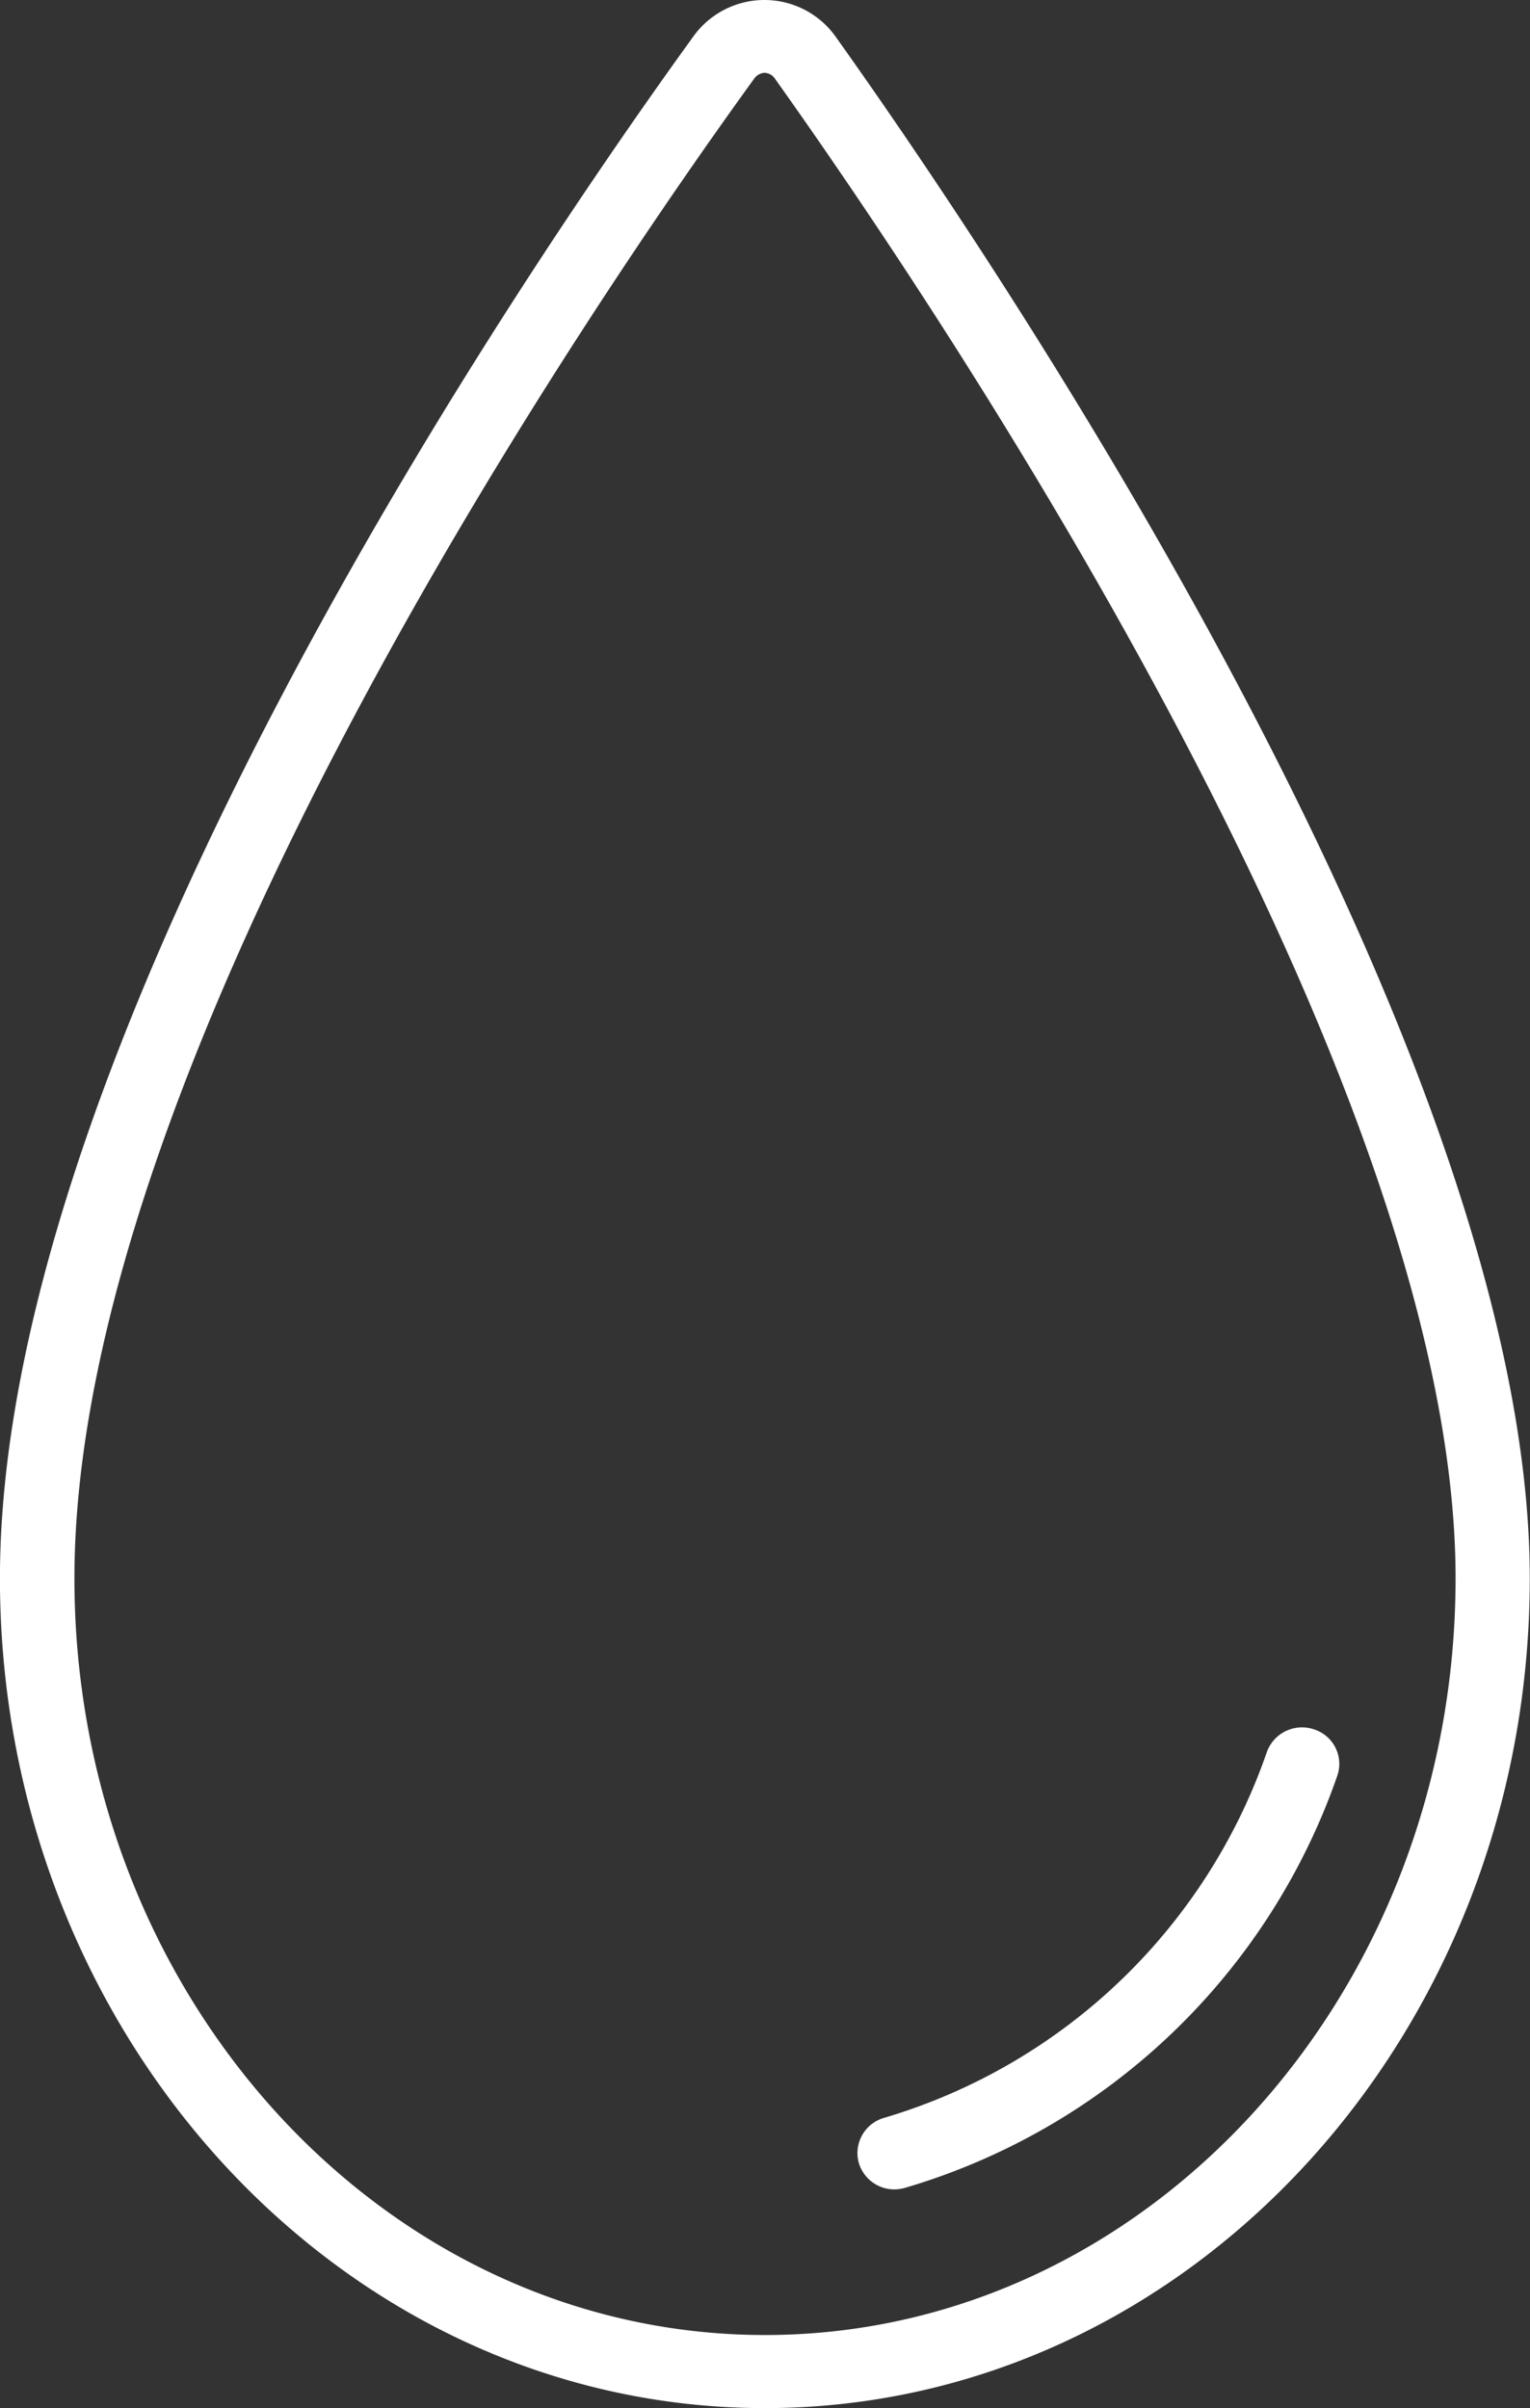
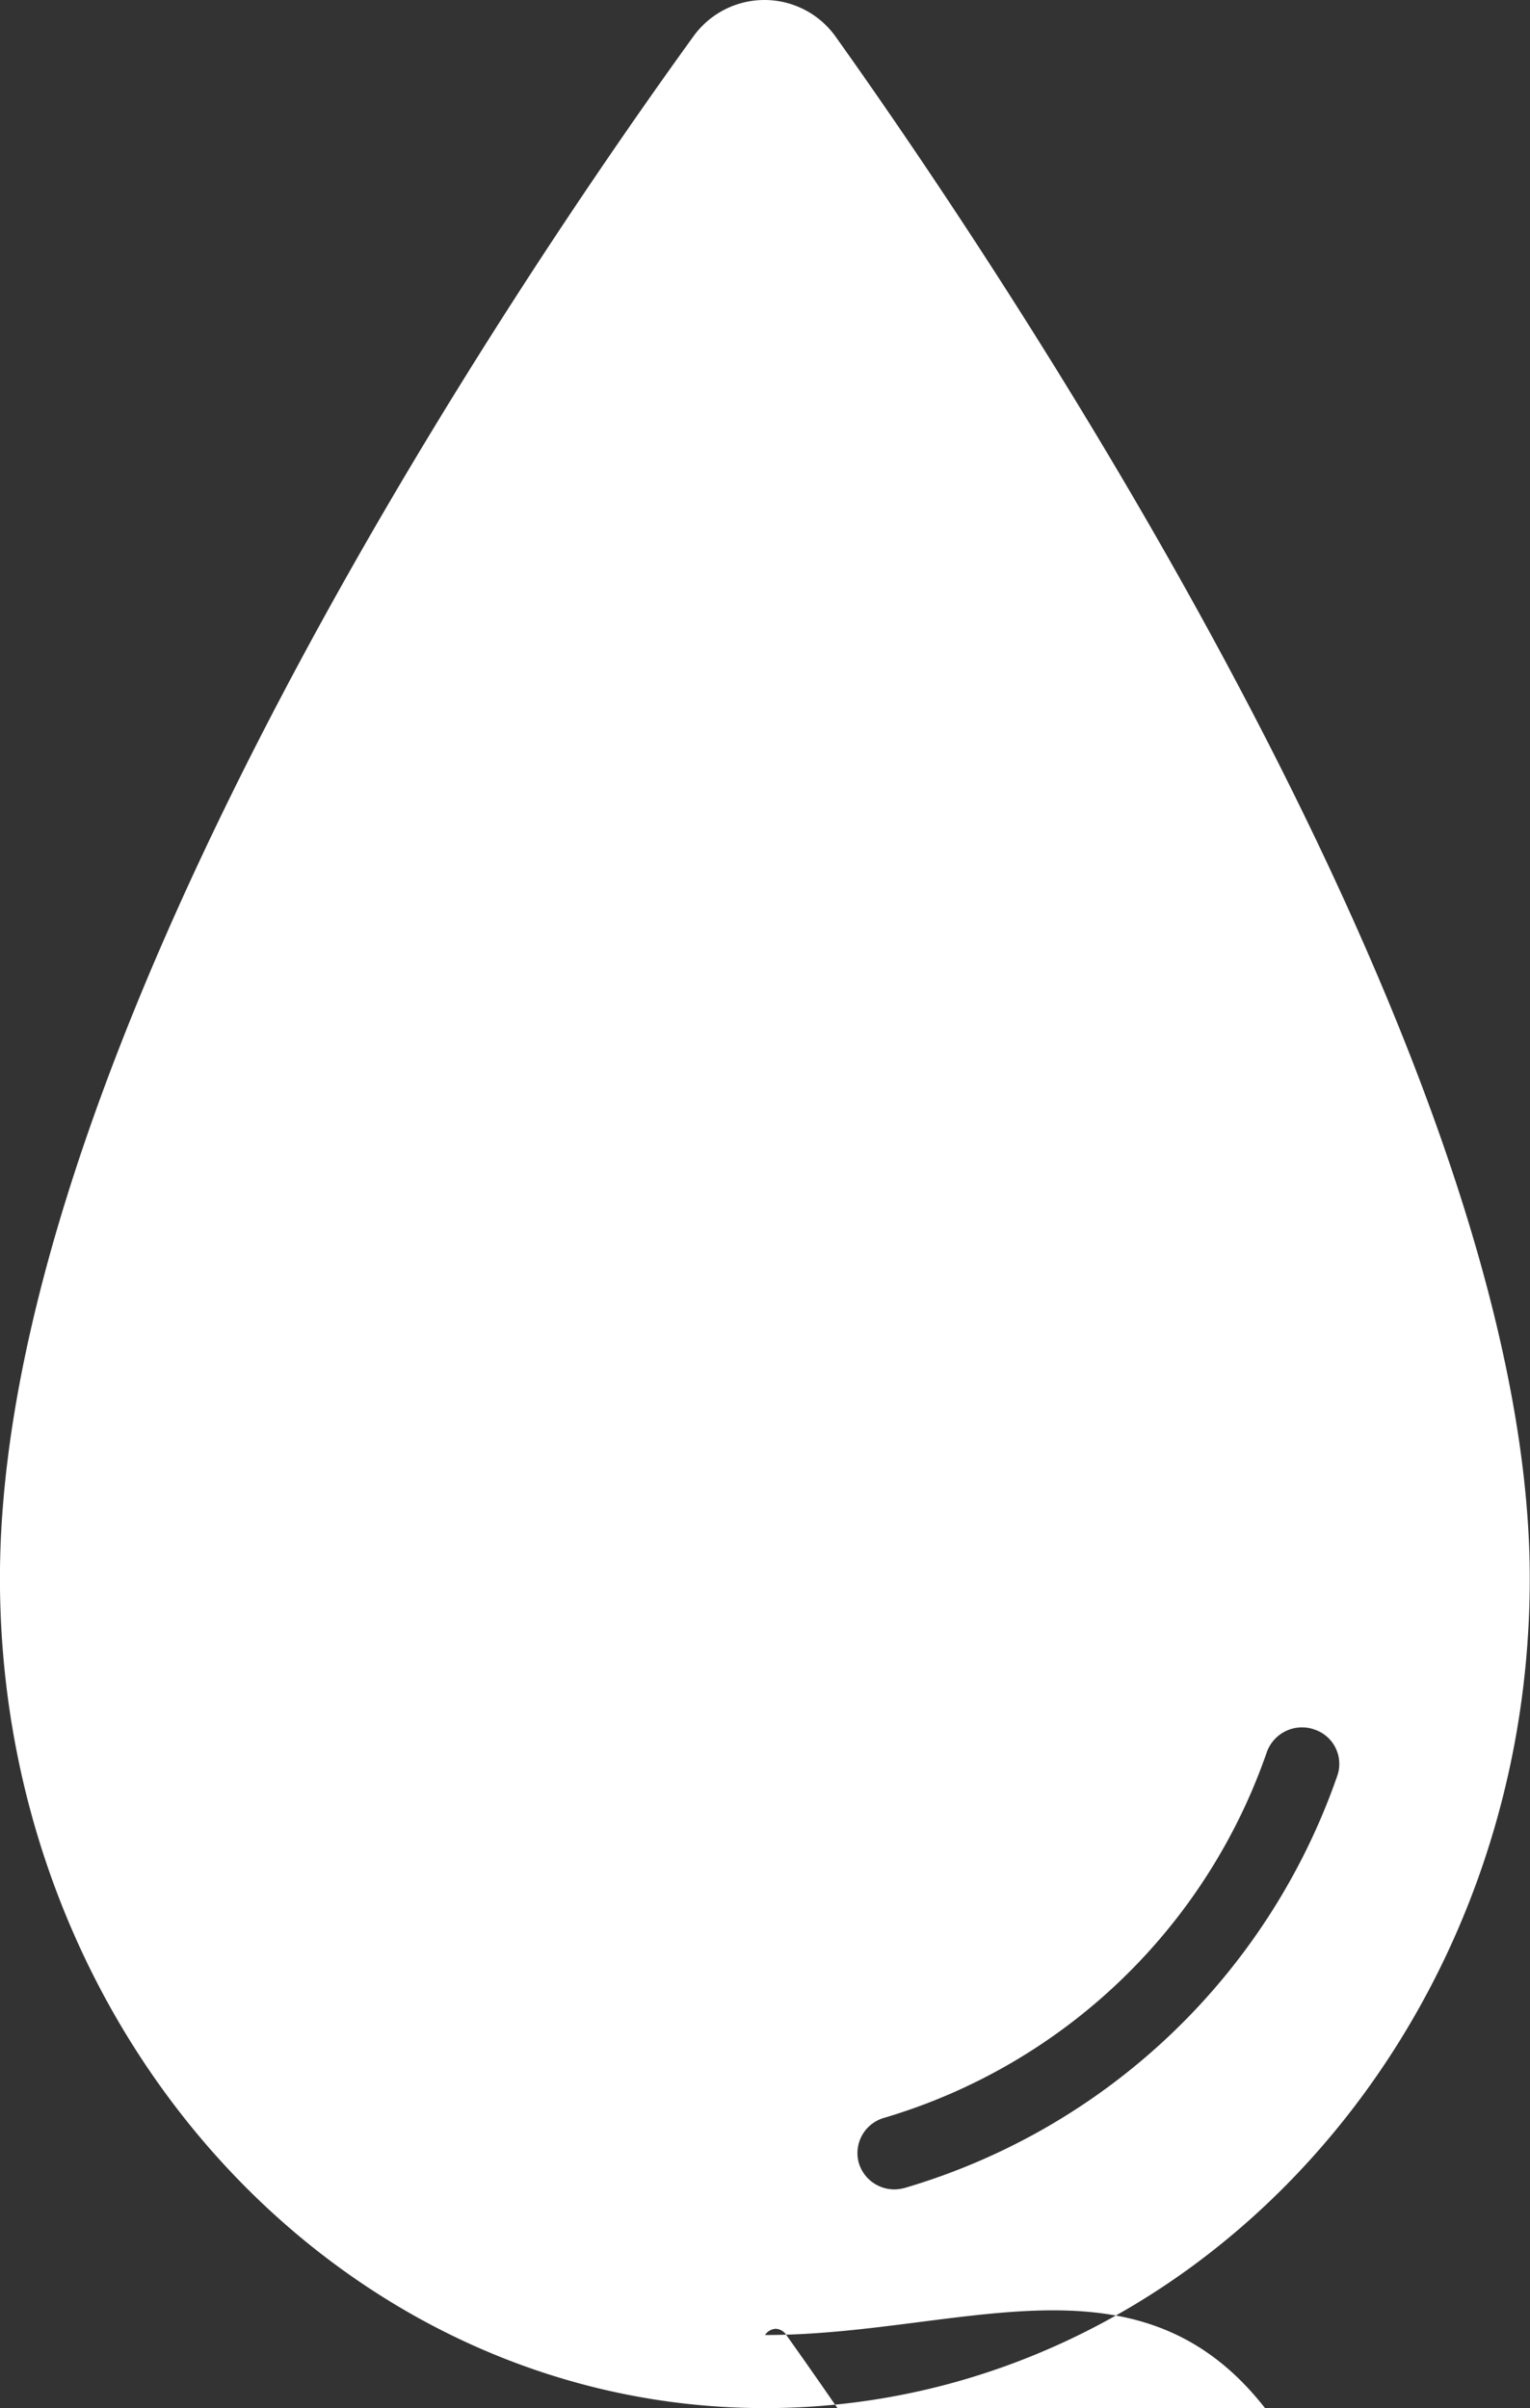
<svg xmlns="http://www.w3.org/2000/svg" width="54" height="85" viewBox="0 0 54 85">
  <rect x="0" y="0" width="54" height="85" fill="#333333" stroke="none" />
  <defs>
    <style>
      .cls-1 {
        fill: #fff;
        fill-rule: evenodd;
      }
    </style>
  </defs>
-   <path id="ico_paint03.svg" class="cls-1" d="M995.518,2338.33a3.084,3.084,0,0,0-2.524-1.33h-0.012a3.088,3.088,0,0,0-2.52,1.3c-5.739,7.93-24.464,35.27-24.464,54.41,0,16.15,12.111,29.29,27,29.29s26.994-13.14,26.994-29.29C1019.99,2374.15,1001.26,2346.39,995.518,2338.33ZM993,2419.42c-13.439,0-24.373-11.98-24.373-26.71,0-18.38,18.356-45.15,23.981-52.92a0.486,0.486,0,0,1,.378-0.22h0a0.473,0.473,0,0,1,.381.23c5.631,7.91,24.006,35.1,24.006,52.91C1017.37,2407.44,1006.43,2419.42,993,2419.42Zm19.4-21.37a1.32,1.32,0,0,0-1.68.77,20.43,20.43,0,0,1-13.5,12.93,1.294,1.294,0,0,0-.911,1.59,1.309,1.309,0,0,0,1.264.94,1.446,1.446,0,0,0,.354-0.05,23.05,23.05,0,0,0,15.268-14.54A1.278,1.278,0,0,0,1012.4,2398.05Z" transform="translate(-966 -2337)" />
+   <path id="ico_paint03.svg" class="cls-1" d="M995.518,2338.33a3.084,3.084,0,0,0-2.524-1.33h-0.012a3.088,3.088,0,0,0-2.52,1.3c-5.739,7.93-24.464,35.27-24.464,54.41,0,16.15,12.111,29.29,27,29.29s26.994-13.14,26.994-29.29C1019.99,2374.15,1001.26,2346.39,995.518,2338.33ZM993,2419.42a0.486,0.486,0,0,1,.378-0.22h0a0.473,0.473,0,0,1,.381.23c5.631,7.91,24.006,35.1,24.006,52.91C1017.37,2407.44,1006.43,2419.42,993,2419.42Zm19.4-21.37a1.32,1.32,0,0,0-1.68.77,20.43,20.43,0,0,1-13.5,12.93,1.294,1.294,0,0,0-.911,1.59,1.309,1.309,0,0,0,1.264.94,1.446,1.446,0,0,0,.354-0.05,23.05,23.05,0,0,0,15.268-14.54A1.278,1.278,0,0,0,1012.4,2398.05Z" transform="translate(-966 -2337)" />
</svg>